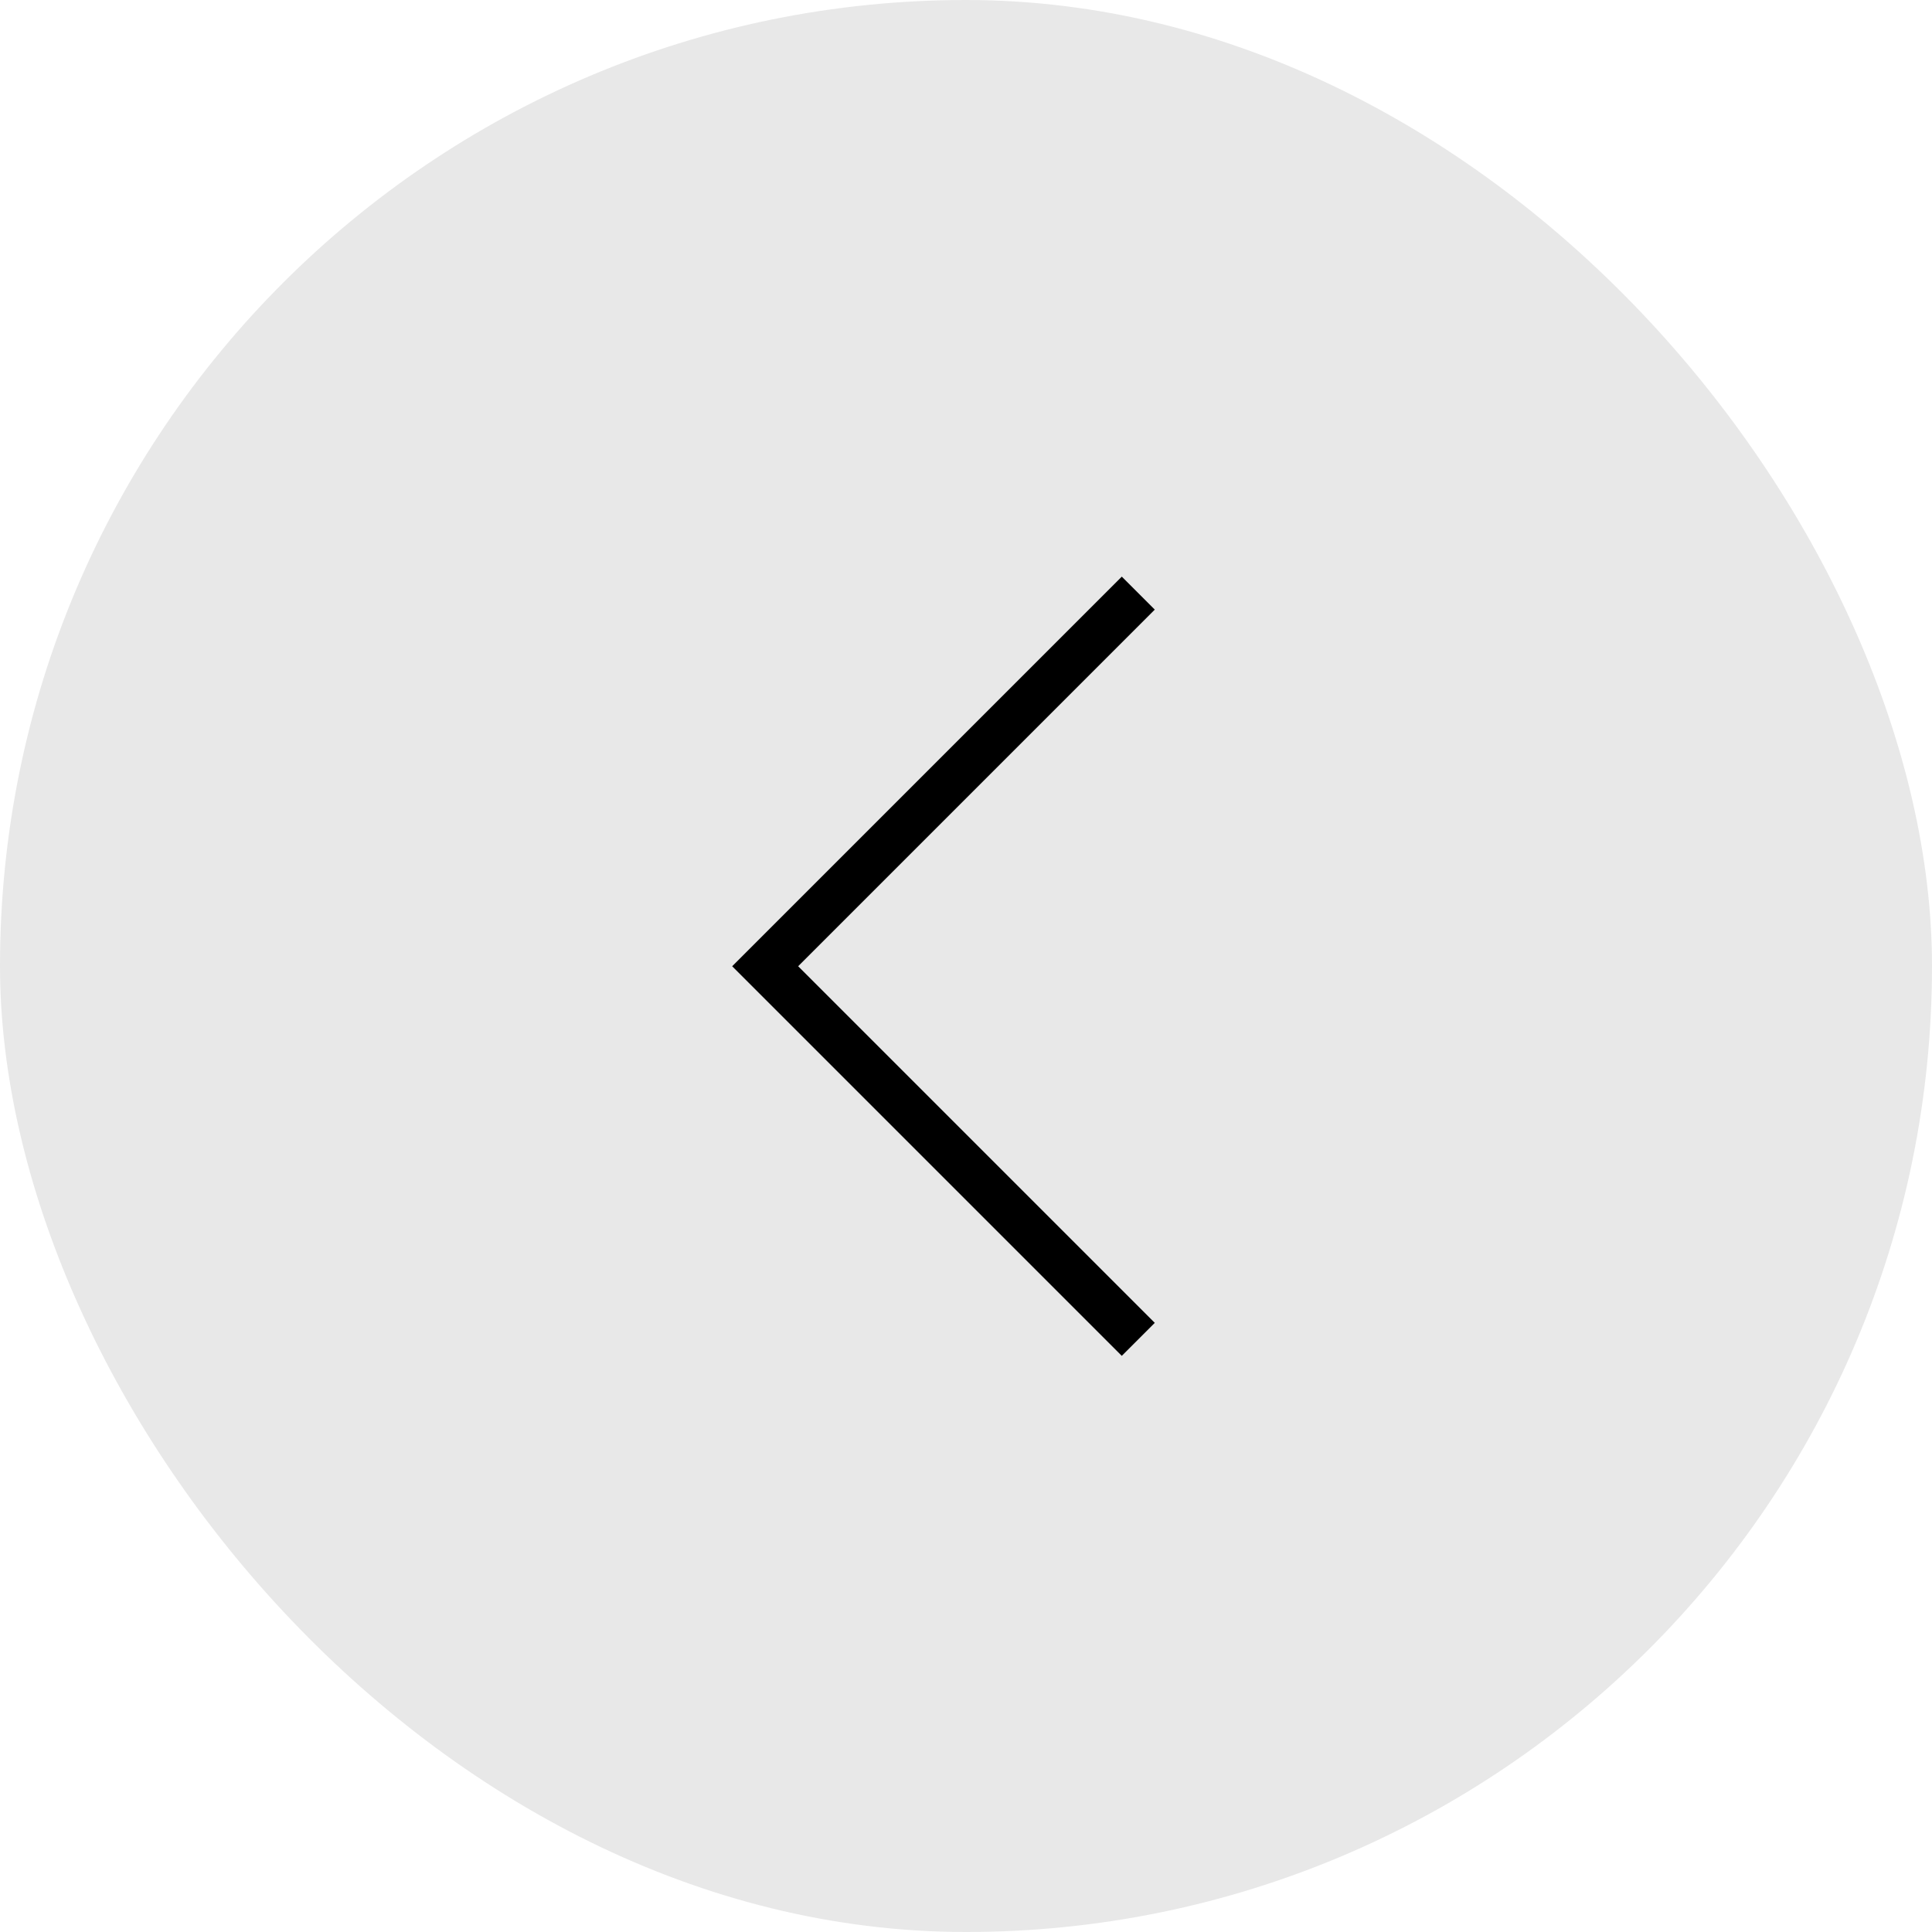
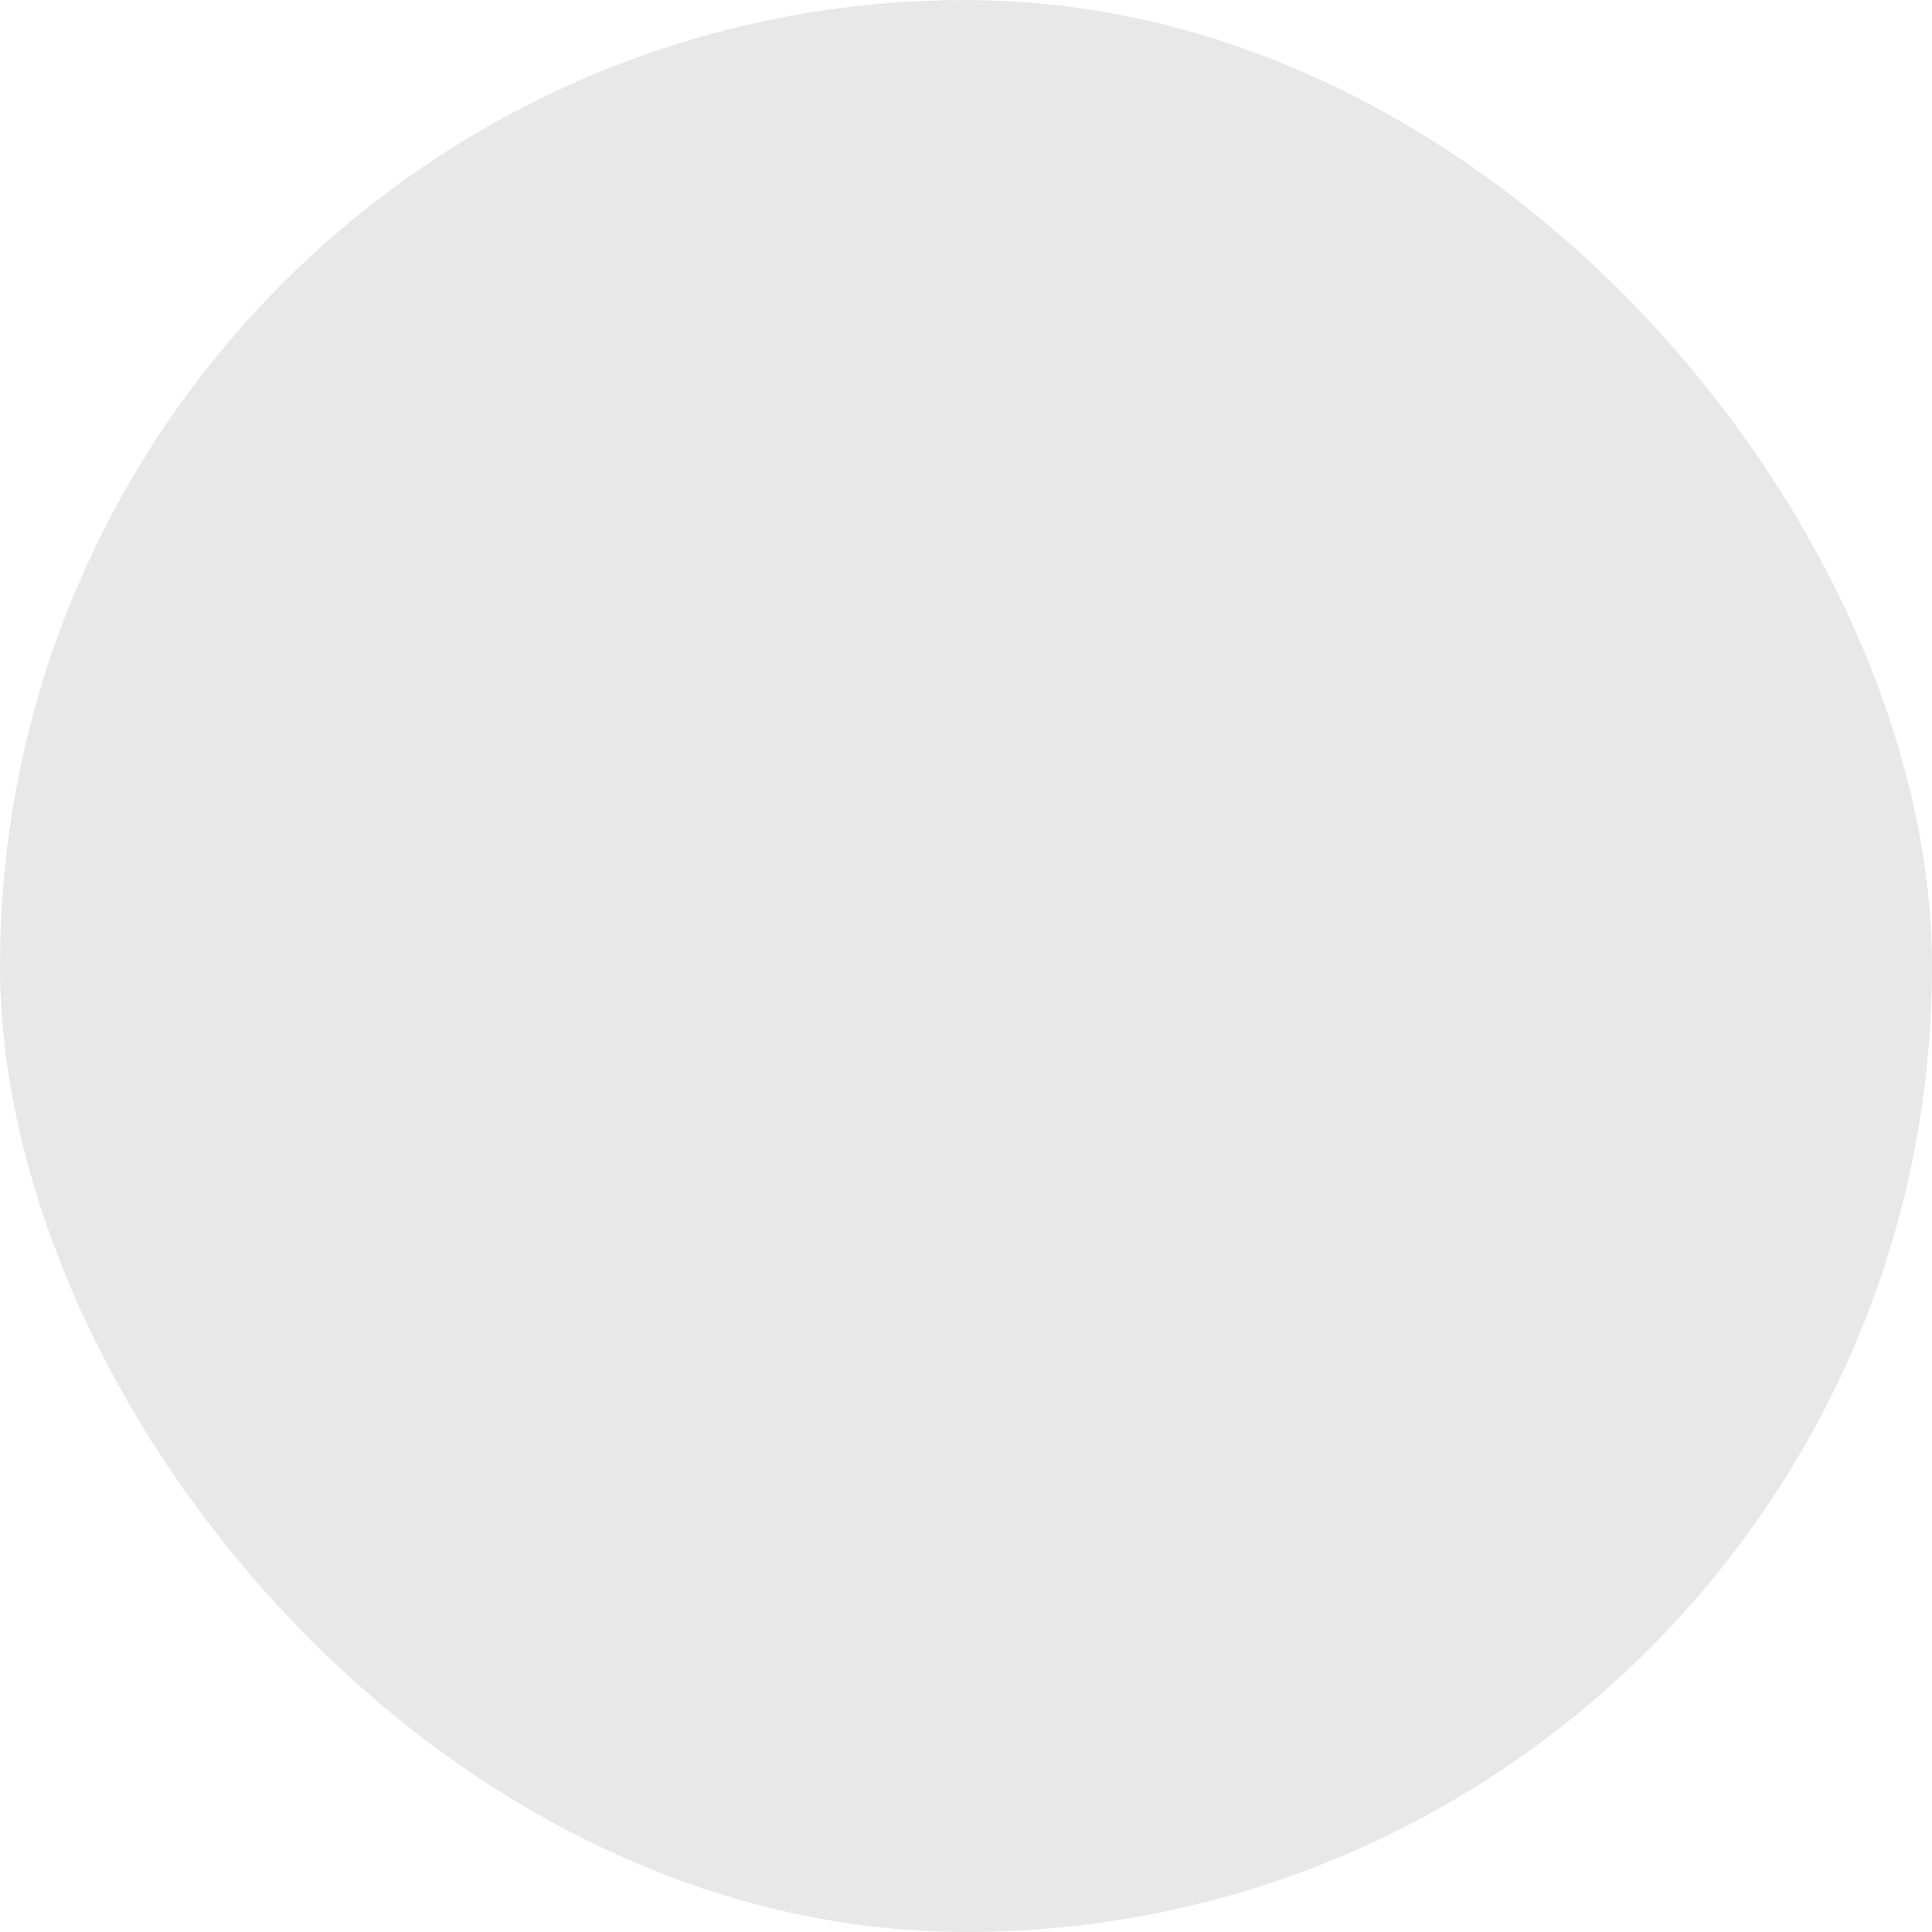
<svg xmlns="http://www.w3.org/2000/svg" width="40" height="40" viewBox="0 0 40 40" fill="none">
  <rect width="40" height="40" rx="20" fill="#E8E8E8" />
-   <path d="M23.567 27.73L15.842 20.005L23.567 12.28" stroke="black" stroke-width="0.966" />
</svg>